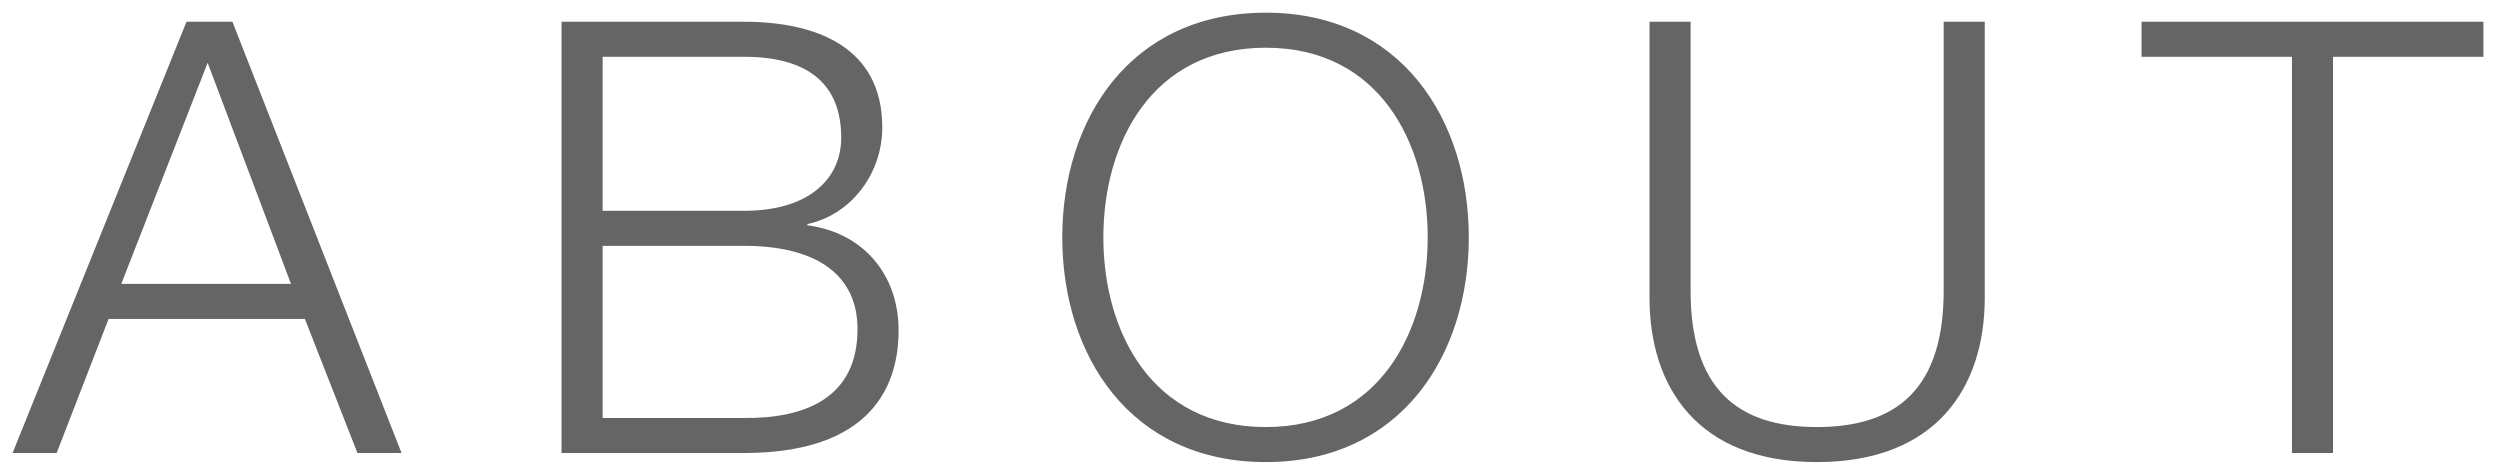
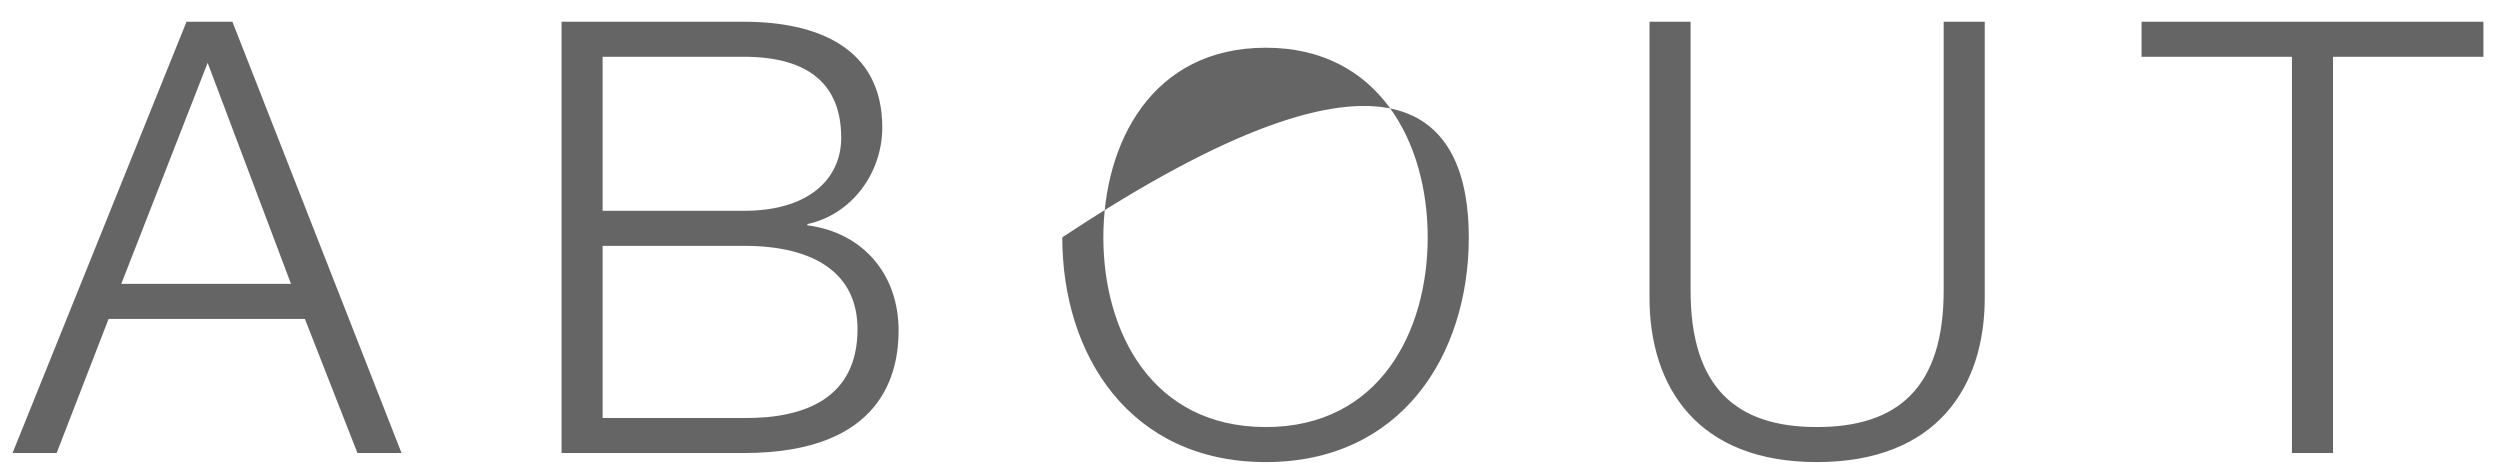
<svg xmlns="http://www.w3.org/2000/svg" width="149" height="28" viewBox="0 0 149 28" fill="none">
-   <path d="M0.748 27L11.116 1.296H13.852L23.932 27H21.304L18.172 19.008H6.472L3.376 27H0.748ZM12.376 3.744L7.228 16.92H17.344L12.376 3.744ZM35.916 14.652V24.912H44.34C47.976 24.948 51.108 23.724 51.108 19.62C51.108 16.344 48.624 14.652 44.34 14.652H35.916ZM33.468 27V1.296H44.34C48.66 1.296 52.584 2.808 52.584 7.596C52.584 10.296 50.784 12.78 48.12 13.356V13.428C51.432 13.86 53.556 16.344 53.556 19.692C53.556 22.14 52.692 27 44.34 27H33.468ZM35.916 3.384V12.564H44.34C48.264 12.564 50.136 10.62 50.136 8.208C50.136 5.004 48.156 3.384 44.34 3.384H35.916ZM63.312 14.148C63.312 7.128 67.344 0.756 75.444 0.756C83.507 0.756 87.54 7.128 87.54 14.148C87.54 21.168 83.507 27.54 75.444 27.54C67.344 27.54 63.312 21.168 63.312 14.148ZM65.76 14.148C65.76 19.764 68.639 25.452 75.444 25.452C82.212 25.452 85.091 19.764 85.091 14.148C85.091 8.532 82.212 2.844 75.444 2.844C68.639 2.844 65.76 8.532 65.76 14.148ZM98.311 17.748V1.296H100.759V17.208C100.723 23.184 103.567 25.452 108.283 25.452C113.035 25.452 115.879 23.184 115.843 17.208V1.296H118.291V17.748C118.291 23.04 115.447 27.54 108.283 27.54C101.155 27.54 98.311 23.04 98.311 17.748ZM127.636 3.384V1.296H148.012V3.384H139.048V27H136.6V3.384H127.636Z" fill="#656565" />
+   <path d="M0.748 27L11.116 1.296H13.852L23.932 27H21.304L18.172 19.008H6.472L3.376 27H0.748ZM12.376 3.744L7.228 16.92H17.344L12.376 3.744ZM35.916 14.652V24.912H44.34C47.976 24.948 51.108 23.724 51.108 19.62C51.108 16.344 48.624 14.652 44.34 14.652H35.916ZM33.468 27V1.296H44.34C48.66 1.296 52.584 2.808 52.584 7.596C52.584 10.296 50.784 12.78 48.12 13.356V13.428C51.432 13.86 53.556 16.344 53.556 19.692C53.556 22.14 52.692 27 44.34 27H33.468ZM35.916 3.384V12.564H44.34C48.264 12.564 50.136 10.62 50.136 8.208C50.136 5.004 48.156 3.384 44.34 3.384H35.916ZM63.312 14.148C83.507 0.756 87.54 7.128 87.54 14.148C87.54 21.168 83.507 27.54 75.444 27.54C67.344 27.54 63.312 21.168 63.312 14.148ZM65.76 14.148C65.76 19.764 68.639 25.452 75.444 25.452C82.212 25.452 85.091 19.764 85.091 14.148C85.091 8.532 82.212 2.844 75.444 2.844C68.639 2.844 65.76 8.532 65.76 14.148ZM98.311 17.748V1.296H100.759V17.208C100.723 23.184 103.567 25.452 108.283 25.452C113.035 25.452 115.879 23.184 115.843 17.208V1.296H118.291V17.748C118.291 23.04 115.447 27.54 108.283 27.54C101.155 27.54 98.311 23.04 98.311 17.748ZM127.636 3.384V1.296H148.012V3.384H139.048V27H136.6V3.384H127.636Z" fill="#656565" />
</svg>